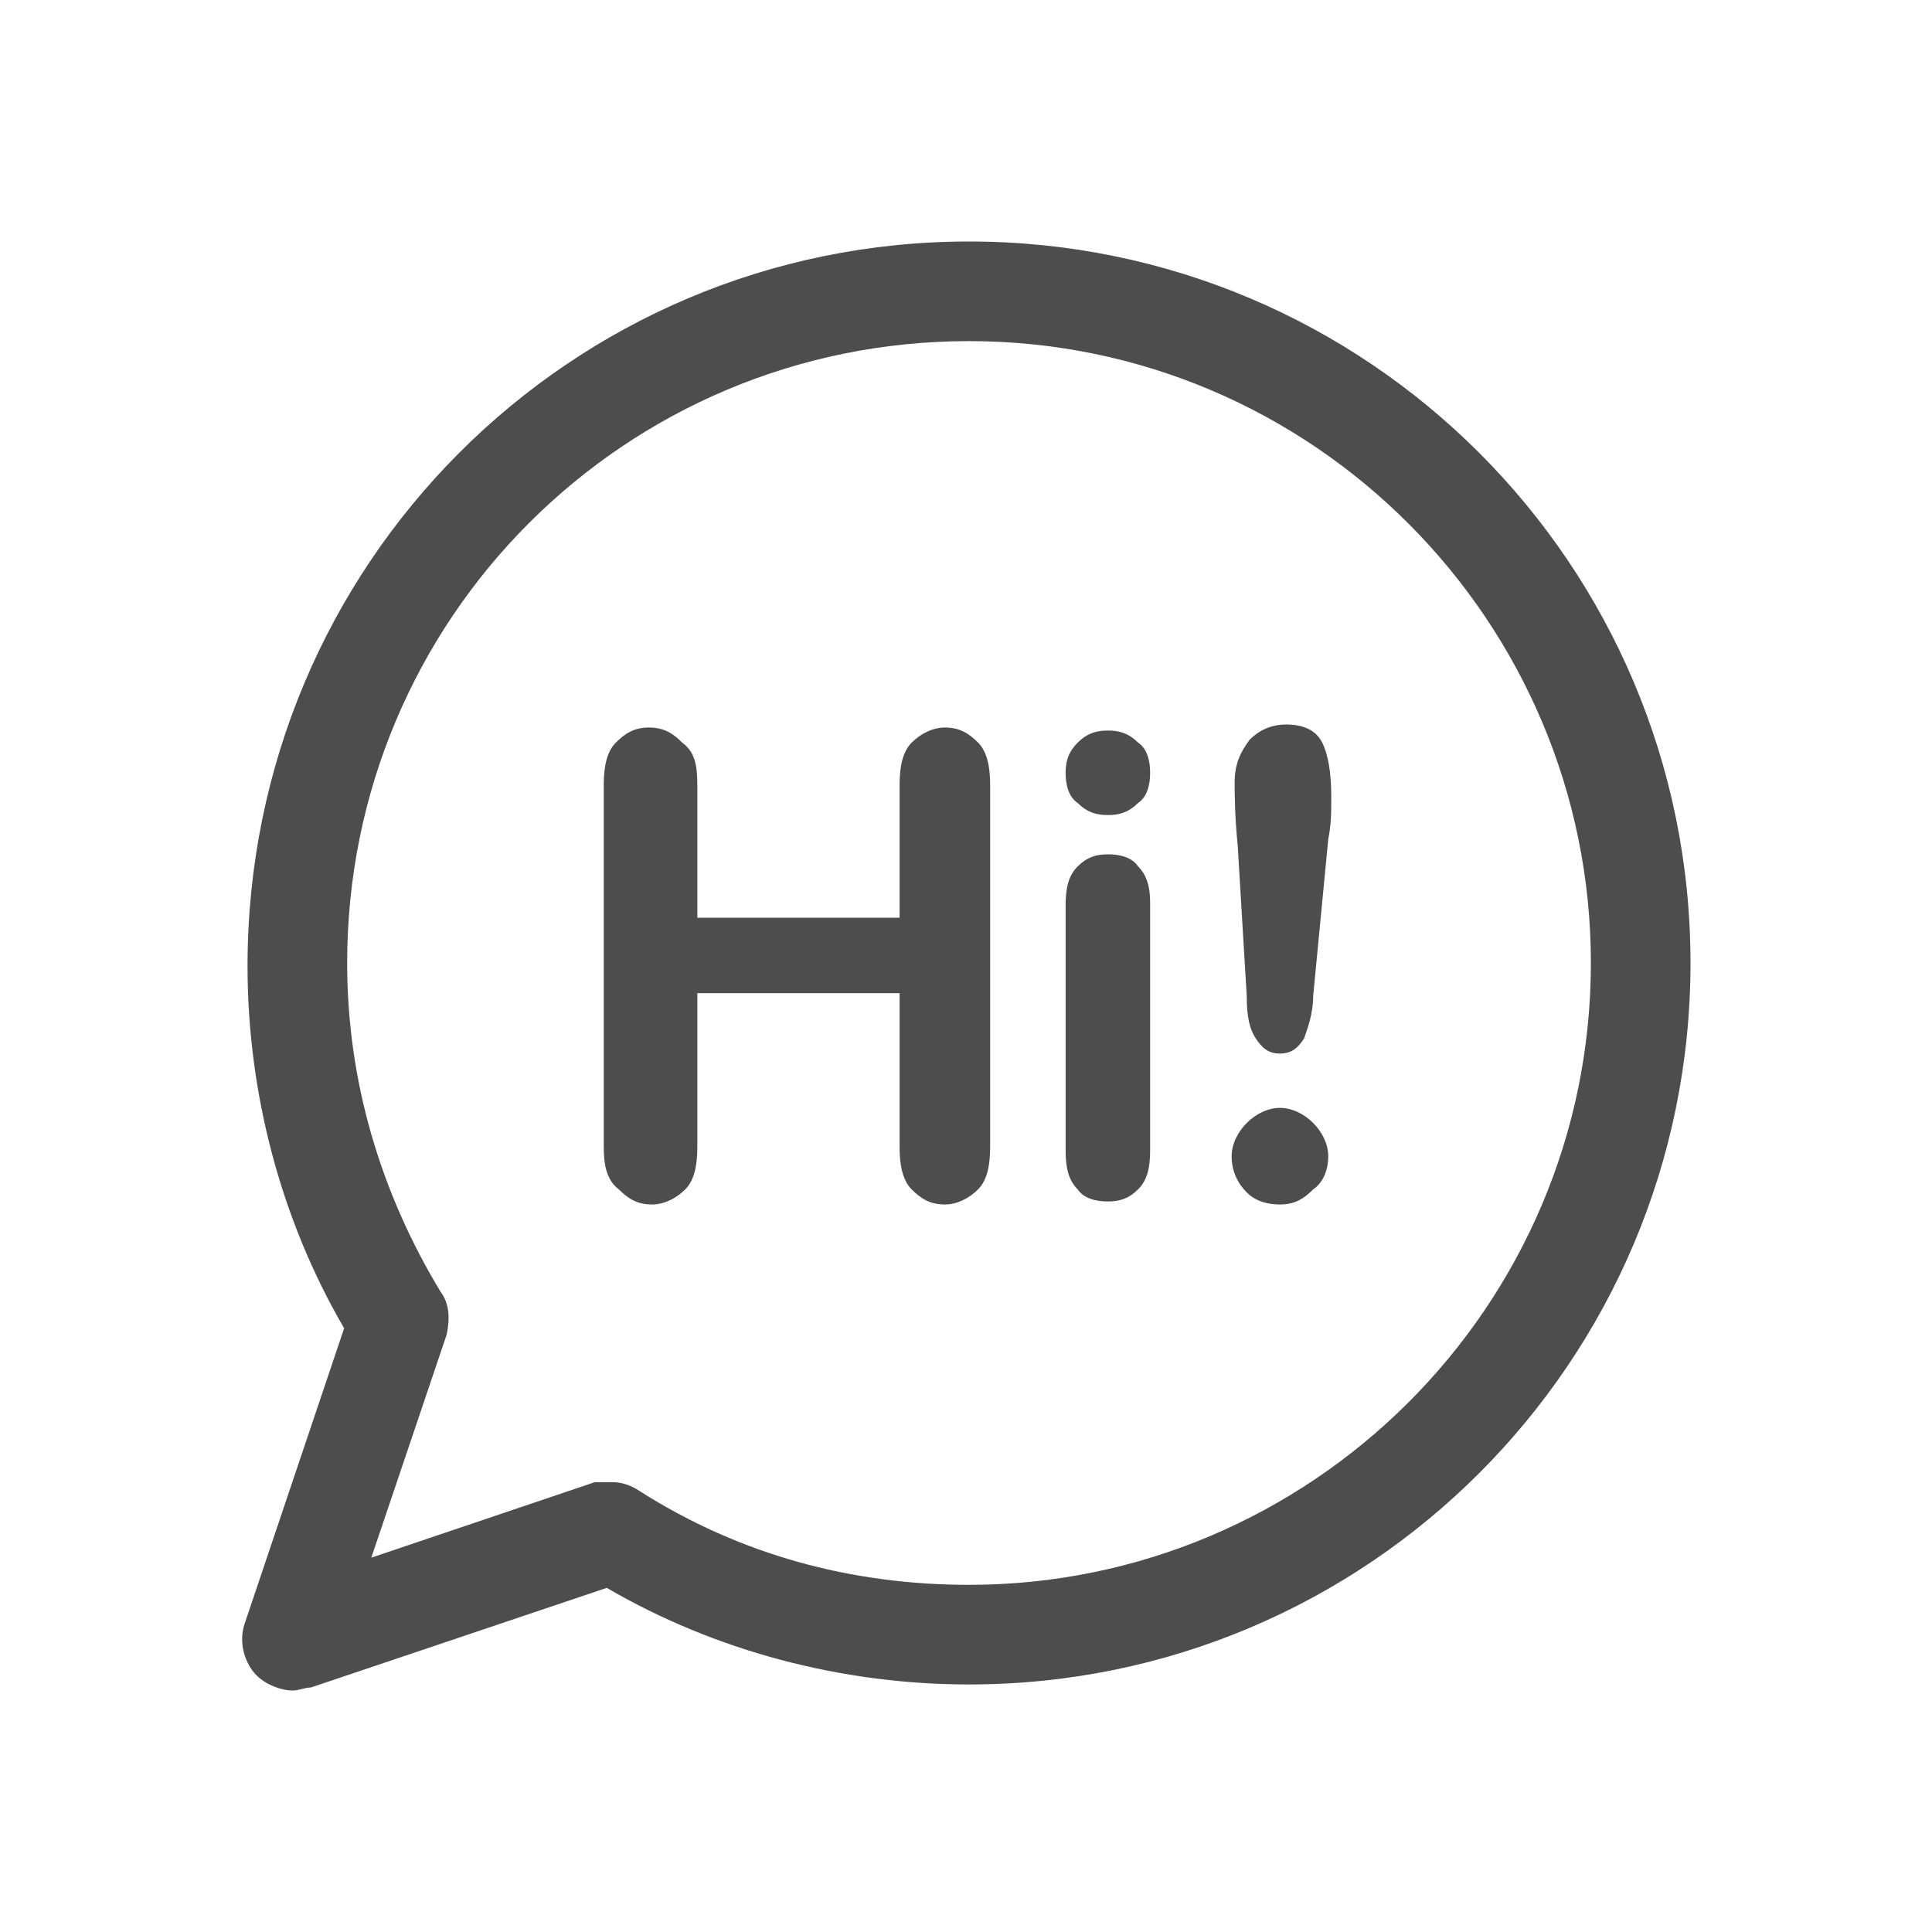
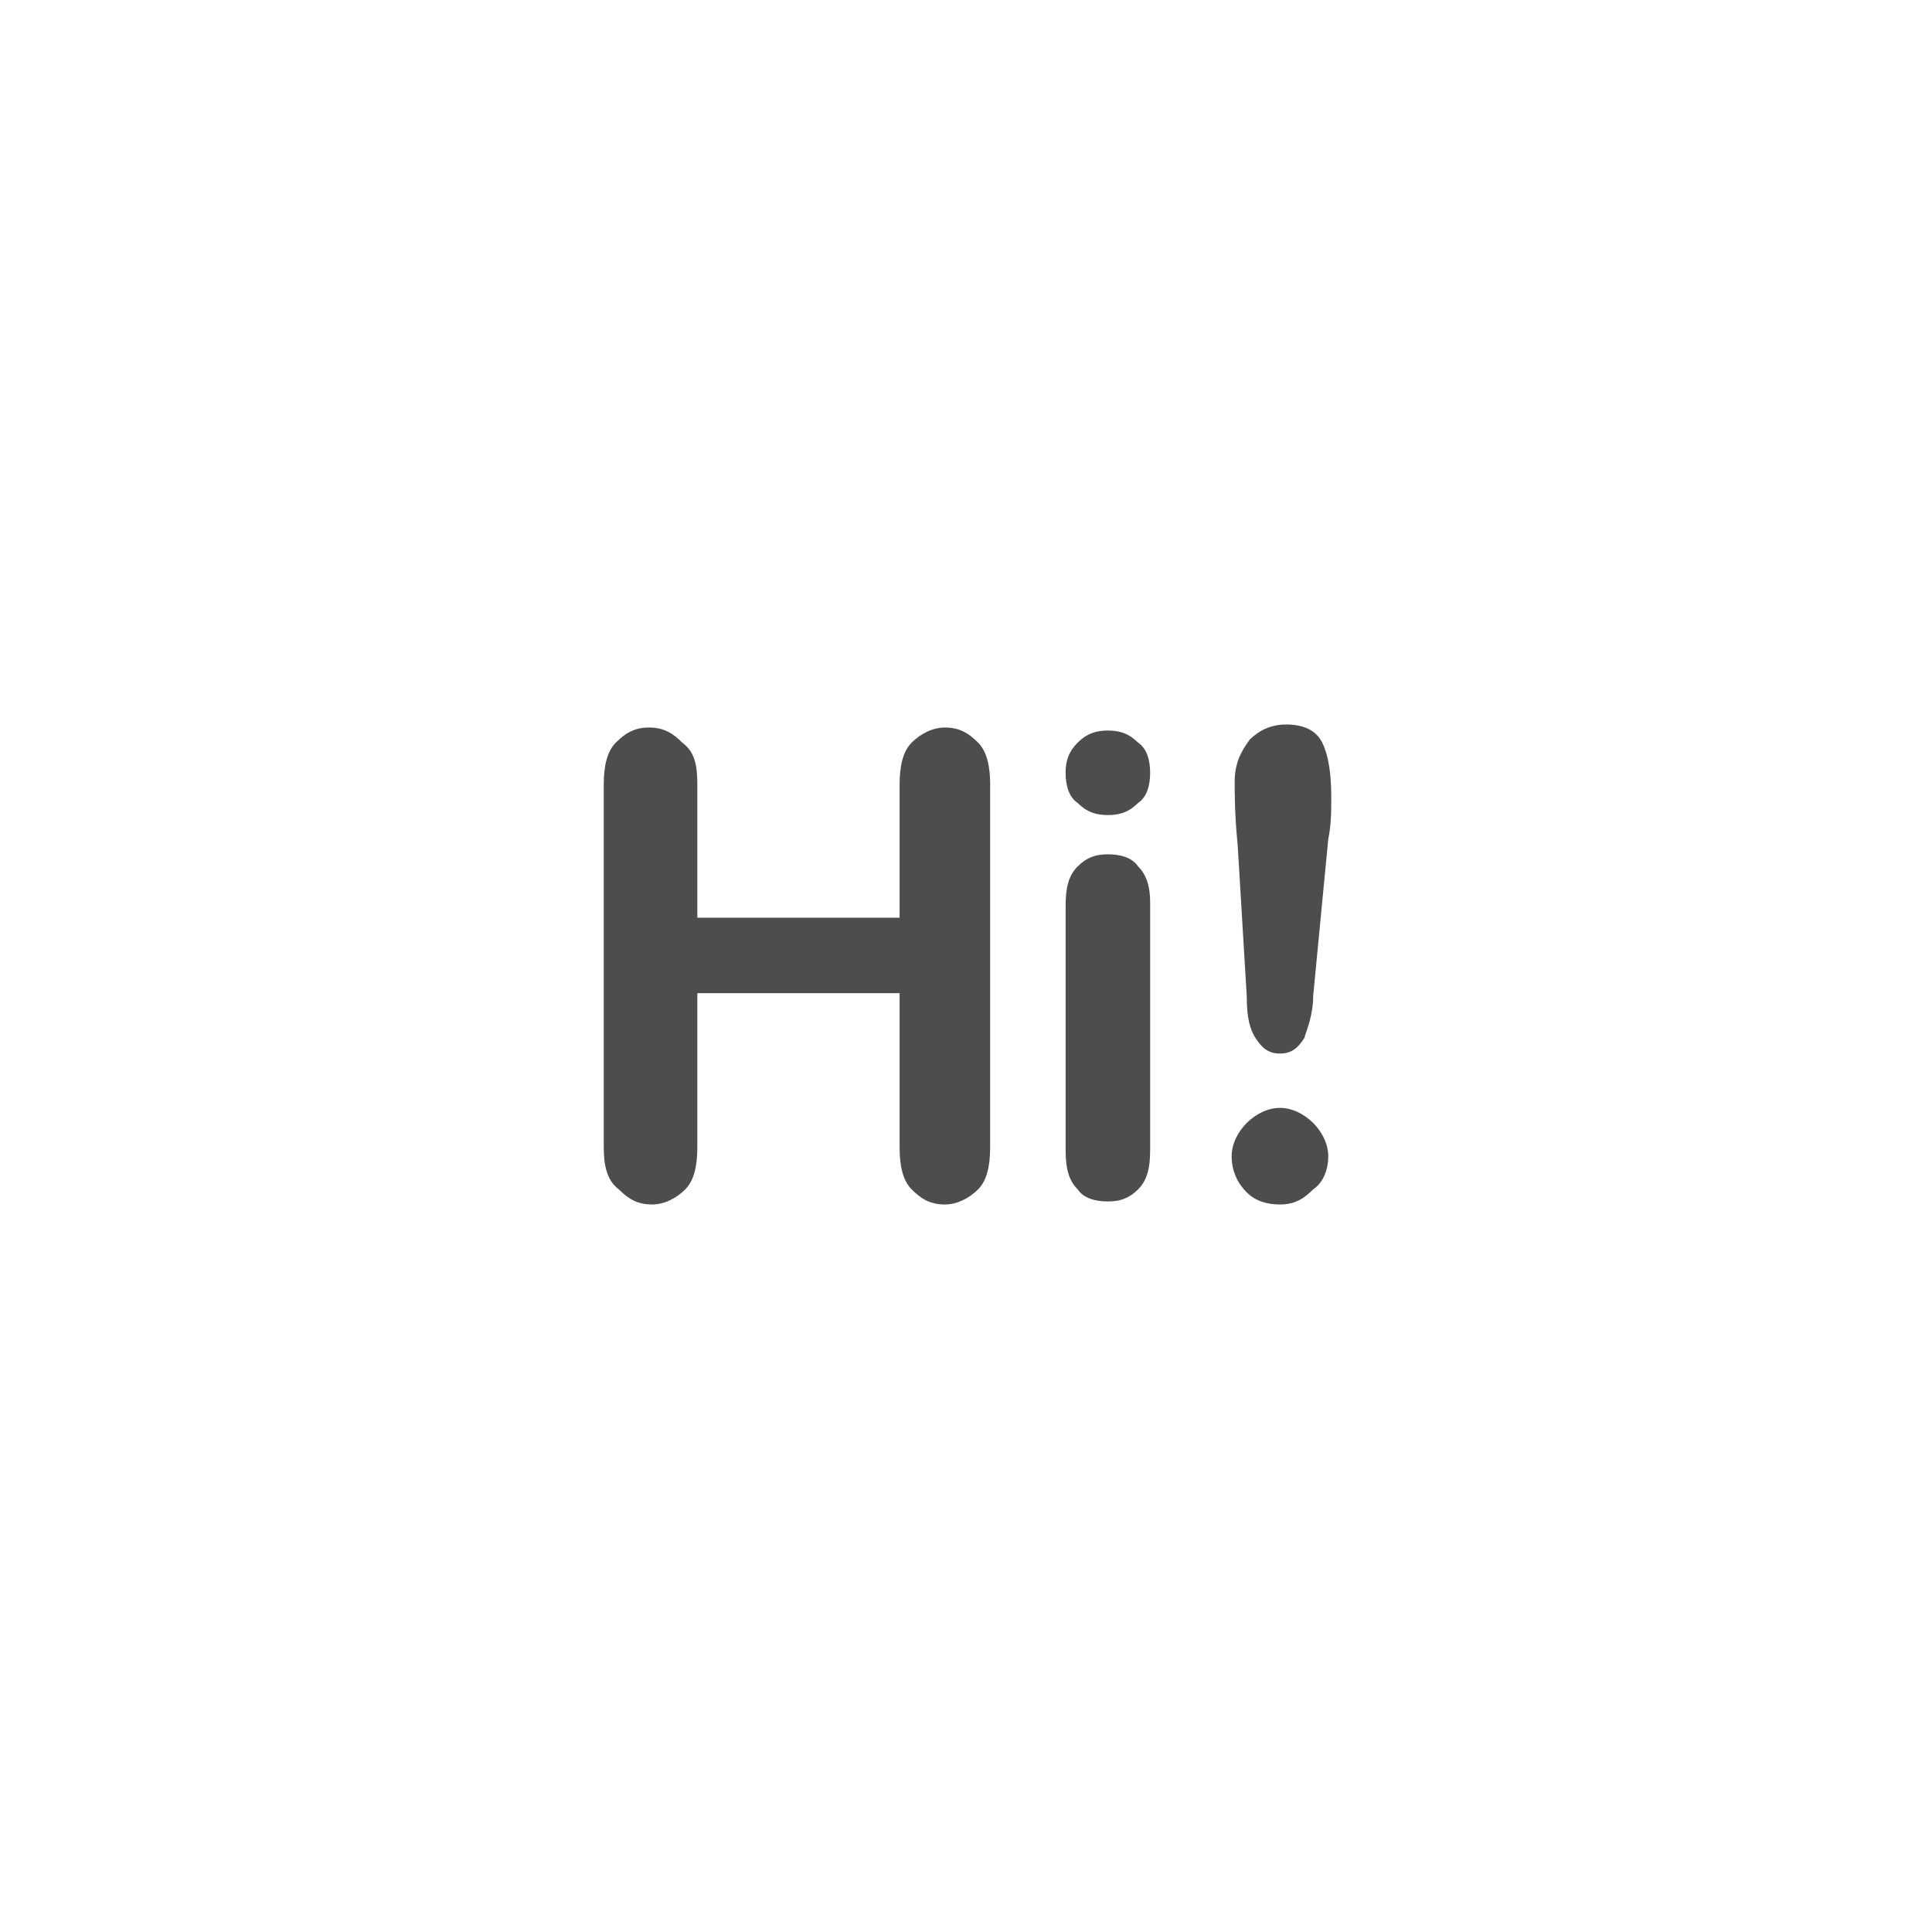
<svg xmlns="http://www.w3.org/2000/svg" version="1.1" x="0px" y="0px" viewBox="0 0 64 64" style="enable-background:new 0 0 64 64;" xml:space="preserve">
  <style type="text/css">
	.st0{display:none;}
	.st1{display:inline;}
	.st2{fill:#FFFFFF;}
	.st3{fill:#00A651;}
	.st4{fill:#29A6DD;}
	.st5{display:inline;fill:#75A462;}
	.st6{display:inline;fill:#29A6DD;}
	.st7{fill:#FDB713;}
	.st8{opacity:0.1;}
	.st9{opacity:0.11;}
	.st10{opacity:0.1;fill:#29A6DD;}
	.st11{fill:url(#SVGID_1_);fill-opacity:0.9;}
	.st12{fill:url(#SVGID_2_);fill-opacity:0.9;}
	.st13{fill:#0072BC;}
	.st14{display:inline;fill:#FB045B;}
	.st15{display:inline;fill:url(#SVGID_3_);}
	.st16{display:inline;fill:url(#SVGID_4_);}
	.st17{display:inline;fill:#F7E921;}
	.st18{fill:#ED1B3B;}
	.st19{display:inline;fill:#FFFFFF;}
	.st20{fill:#96479B;}
	.st21{display:inline;fill:url(#SVGID_9_);}
	.st22{display:inline;fill:none;stroke:#FFFFFF;stroke-miterlimit:10;}
	.st23{fill:url(#SVGID_10_);fill-opacity:0.9;}
	.st24{display:inline;fill:url(#SVGID_11_);}
	.st25{fill:#2E318D;}
	.st26{fill:url(#SVGID_12_);fill-opacity:0.9;}
	.st27{display:inline;fill:#606060;}
	.st28{fill:#4D4D4D;}
	.st29{fill:#FB045B;}
	.st30{fill:url(#SVGID_15_);}
	.st31{fill:none;stroke:#F9F9F9;stroke-width:2;stroke-miterlimit:10;}
	.st32{fill:#606060;}
	.st33{clip-path:url(#SVGID_17_);}
	.st34{fill:#006FFF;}
	.st35{fill:#58F00F;}
	.st36{fill:url(#SVGID_18_);fill-opacity:0.9;}
	.st37{fill:url(#SVGID_19_);}
	.st38{clip-path:url(#SVGID_21_);}
	.st39{fill:none;stroke:#FB045B;stroke-miterlimit:10;}
	.st40{clip-path:url(#SVGID_27_);fill:#FFFFFF;}
	.st41{clip-path:url(#SVGID_27_);}
	.st42{clip-path:url(#SVGID_33_);fill:#FFFFFF;}
	.st43{clip-path:url(#SVGID_33_);}
	.st44{clip-path:url(#SVGID_39_);fill:#FFFFFF;}
	.st45{clip-path:url(#SVGID_39_);}
	.st46{fill:none;stroke:#4D4D4D;stroke-width:4;stroke-linecap:round;stroke-linejoin:round;stroke-miterlimit:10;}
	.st47{fill:none;stroke:#4D4D4D;stroke-width:3;stroke-linecap:round;stroke-miterlimit:10;}
	.st48{fill:none;stroke:#4D4D4D;stroke-width:3;stroke-linecap:round;stroke-linejoin:round;stroke-miterlimit:10;}
	.st49{fill:#FFBE00;}
	.st50{fill:#5F328C;}
	.st51{fill:#F9FF01;}
	.st52{fill:#333333;}
	.st53{fill:#7AB1C6;}
	.st54{fill:#1A4D68;}
	.st55{fill:#4D4D4D;stroke:#4D4D4D;stroke-width:3;stroke-linejoin:round;stroke-miterlimit:10;}
	.st56{fill:none;stroke:#4D4D4D;stroke-width:4;stroke-linecap:round;stroke-miterlimit:10;}
	.st57{fill:none;stroke:#4D4D4D;stroke-width:3;stroke-linejoin:round;stroke-miterlimit:10;}
	.st58{fill:none;stroke:#4D4D4D;stroke-width:2;stroke-linejoin:round;stroke-miterlimit:10;}
	.st59{display:inline;fill:url(#SVGID_42_);fill-opacity:0.9;}
	.st60{clip-path:url(#SVGID_44_);}
	.st61{clip-path:url(#SVGID_48_);}
	.st62{display:inline;fill:#5F328C;}
</style>
  <g id="Extras" class="st0">
</g>
  <g id="Option_1" class="st0">
</g>
  <g id="Option_2" class="st0">
</g>
  <g id="Option_3">
    <g>
      <g>
-         <path class="st28" d="M9.7,56c-0.4,0-0.9-0.2-1.2-0.5c-0.4-0.4-0.6-1.1-0.4-1.7l3.3-9.8c-2.1-3.6-3.2-7.8-3.2-12     C8.2,18.7,18.9,8,32.1,8S56,18.7,56,31.9c0,13.2-10.7,23.9-23.9,23.9c-4.2,0-8.4-1.1-12-3.2l-9.8,3.3C10.1,55.9,9.9,56,9.7,56z      M20.3,49.1c0.3,0,0.6,0.1,0.9,0.3c3.3,2.1,7,3.1,10.9,3.1c11.3,0,20.6-9.2,20.6-20.6c0-11.3-9.2-20.6-20.6-20.6     s-20.6,9.2-20.6,20.6c0,3.9,1.1,7.6,3.1,10.9c0.3,0.4,0.3,0.9,0.2,1.4l-2.5,7.4l7.4-2.5C19.9,49.1,20.1,49.1,20.3,49.1z" />
-       </g>
+         </g>
      <g>
        <path class="st28" d="M23.1,26v4.4h6.7V26c0-0.6,0.1-1.1,0.4-1.4c0.3-0.3,0.7-0.5,1.1-0.5c0.5,0,0.8,0.2,1.1,0.5     c0.3,0.3,0.4,0.8,0.4,1.4v12c0,0.6-0.1,1.1-0.4,1.4c-0.3,0.3-0.7,0.5-1.1,0.5c-0.5,0-0.8-0.2-1.1-0.5c-0.3-0.3-0.4-0.8-0.4-1.4     v-5.1h-6.7V38c0,0.6-0.1,1.1-0.4,1.4c-0.3,0.3-0.7,0.5-1.1,0.5c-0.5,0-0.8-0.2-1.1-0.5C20.1,39.1,20,38.6,20,38V26     c0-0.6,0.1-1.1,0.4-1.4c0.3-0.3,0.6-0.5,1.1-0.5c0.5,0,0.8,0.2,1.1,0.5C23,24.9,23.1,25.3,23.1,26z" />
        <path class="st28" d="M36.7,27c-0.4,0-0.7-0.1-1-0.4c-0.3-0.2-0.4-0.6-0.4-1c0-0.4,0.1-0.7,0.4-1c0.3-0.3,0.6-0.4,1-0.4     c0.4,0,0.7,0.1,1,0.4c0.3,0.2,0.4,0.6,0.4,1c0,0.4-0.1,0.8-0.4,1C37.4,26.9,37.1,27,36.7,27z M38.1,29.9v8.2c0,0.6-0.1,1-0.4,1.3     c-0.3,0.3-0.6,0.4-1,0.4s-0.8-0.1-1-0.4c-0.3-0.3-0.4-0.7-0.4-1.3V30c0-0.6,0.1-1,0.4-1.3c0.3-0.3,0.6-0.4,1-0.4s0.8,0.1,1,0.4     C38,29,38.1,29.4,38.1,29.9z" />
        <path class="st28" d="M41.3,33l-0.3-5c-0.1-1-0.1-1.7-0.1-2.1c0-0.6,0.2-1,0.5-1.4c0.3-0.3,0.7-0.5,1.2-0.5c0.6,0,1,0.2,1.2,0.6     c0.2,0.4,0.3,1,0.3,1.8c0,0.5,0,0.9-0.1,1.4L43.5,33c0,0.6-0.2,1.1-0.3,1.4c-0.2,0.3-0.4,0.5-0.8,0.5c-0.4,0-0.6-0.2-0.8-0.5     C41.4,34.1,41.3,33.7,41.3,33z M42.4,39.9c-0.4,0-0.8-0.1-1.1-0.4c-0.3-0.3-0.5-0.7-0.5-1.2c0-0.4,0.2-0.8,0.5-1.1     c0.3-0.3,0.7-0.5,1.1-0.5s0.8,0.2,1.1,0.5c0.3,0.3,0.5,0.7,0.5,1.1c0,0.5-0.2,0.9-0.5,1.1C43.2,39.7,42.9,39.9,42.4,39.9z" />
      </g>
    </g>
  </g>
  <g id="Layer_5" class="st0">
</g>
</svg>